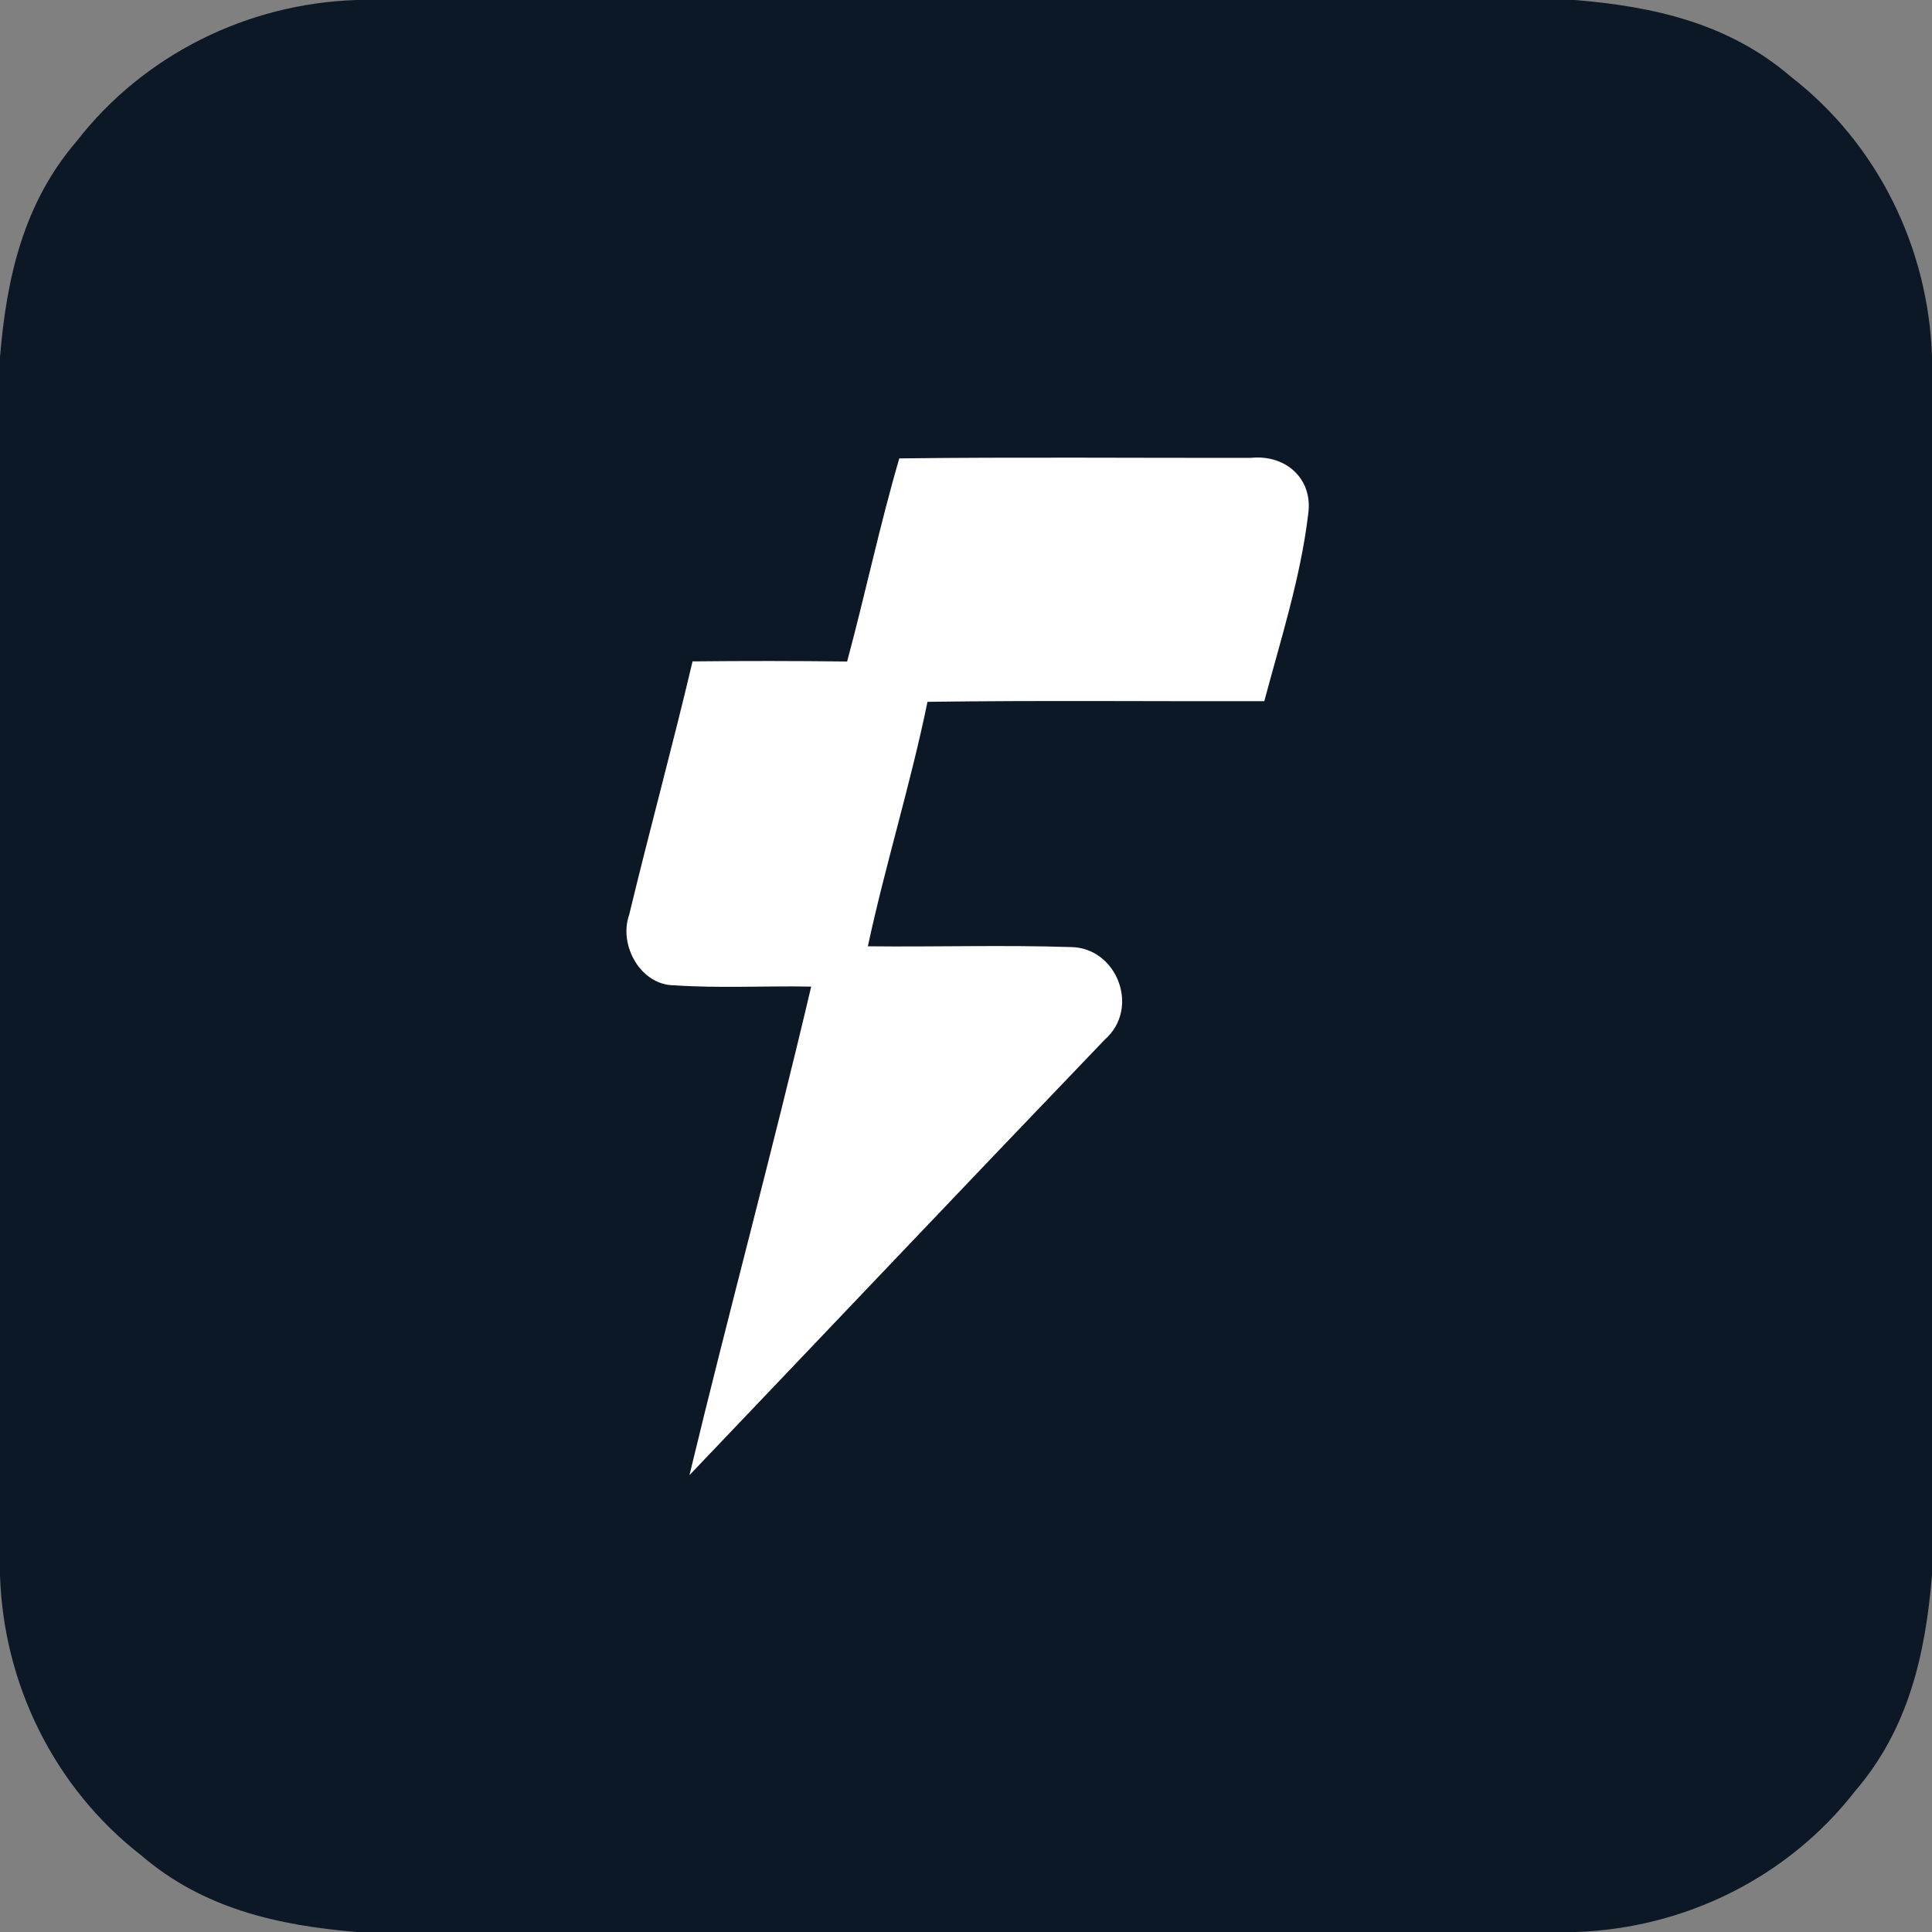
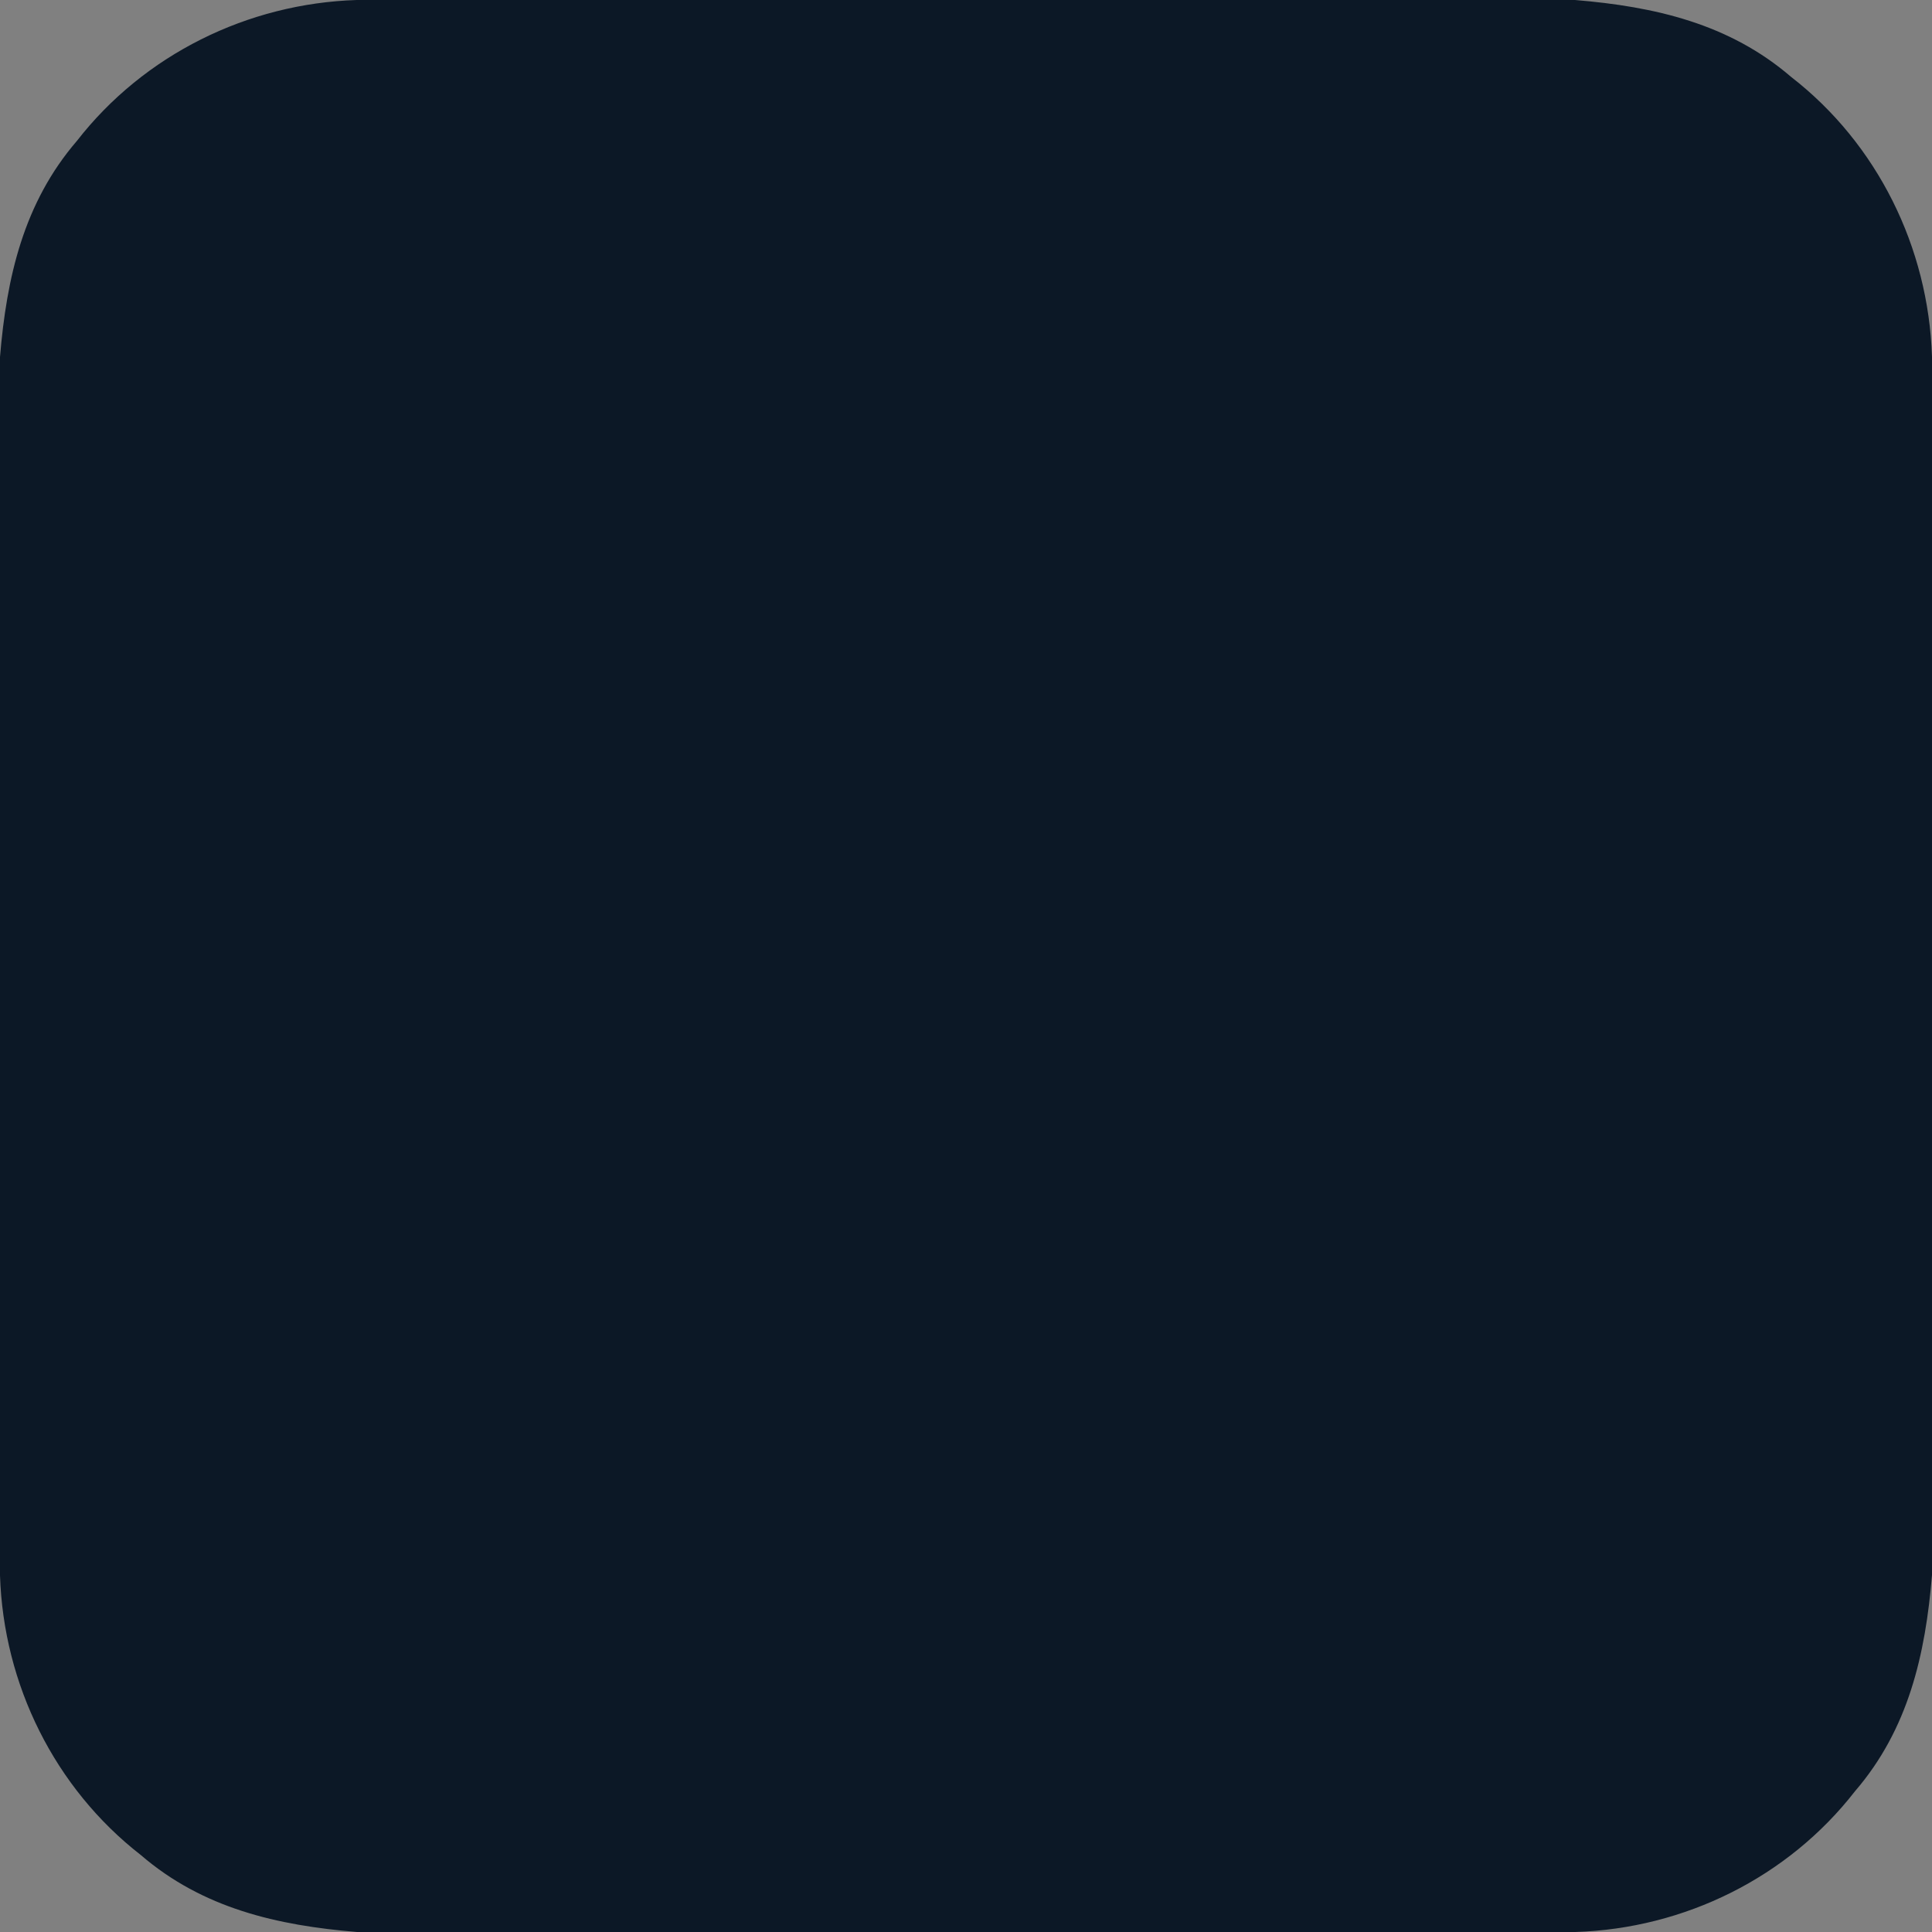
<svg xmlns="http://www.w3.org/2000/svg" version="1.1" id="svg6" viewBox="0 0 150 150">
  <rect x="0" y="0" width="150" height="150" fill="#808080" stroke="none" />
  <defs id="defs6" />
  <path d="m 27.69,0 h 94.59 c 6.18,0.51 11.97,1.83 16.78,5.97 6.71,5.2 10.66,13.24 10.94,21.72 v 94.59 c -0.51,6.18 -1.83,11.97 -5.97,16.78 -5.21,6.71 -13.24,10.67 -21.72,10.94 H 27.72 C 21.54,149.49 15.75,148.17 10.94,144.03 4.24,138.82 0.27,130.78 0,122.31 V 27.72 C 0.51,21.54 1.83,15.75 5.97,10.94 11.18,4.24 19.22,0.27 27.69,0 Z" fill="#0c1826" id="path2" />
-   <path d="m 69.82,35.59 c 9.09,-0.11 18.19,-0.03 27.28,-0.04 2.71,-0.29 4.89,1.62 4.46,4.42 -0.58,4.87 -2.14,9.73 -3.4,14.47 -8.72,0.02 -17.44,-0.07 -26.15,0.05 -1.31,6.39 -3.26,12.61 -4.63,18.98 5.25,0.06 10.5,-0.11 15.74,0.06 3.6,0.02 5.44,4.75 2.65,7.19 -10.8,11.26 -21.48,22.53 -32.24,33.81 3.05,-12.67 6.47,-25.24 9.45,-37.93 -3.54,-0.07 -7.09,0.14 -10.61,-0.1 -2.63,0.01 -4.36,-3.12 -3.52,-5.48 1.58,-6.57 3.37,-13.09 4.92,-19.67 4,-0.04 8,-0.04 12,0.01 1.41,-5.24 2.53,-10.56 4.05,-15.77 z" fill="#ffffff" id="path4" />
</svg>